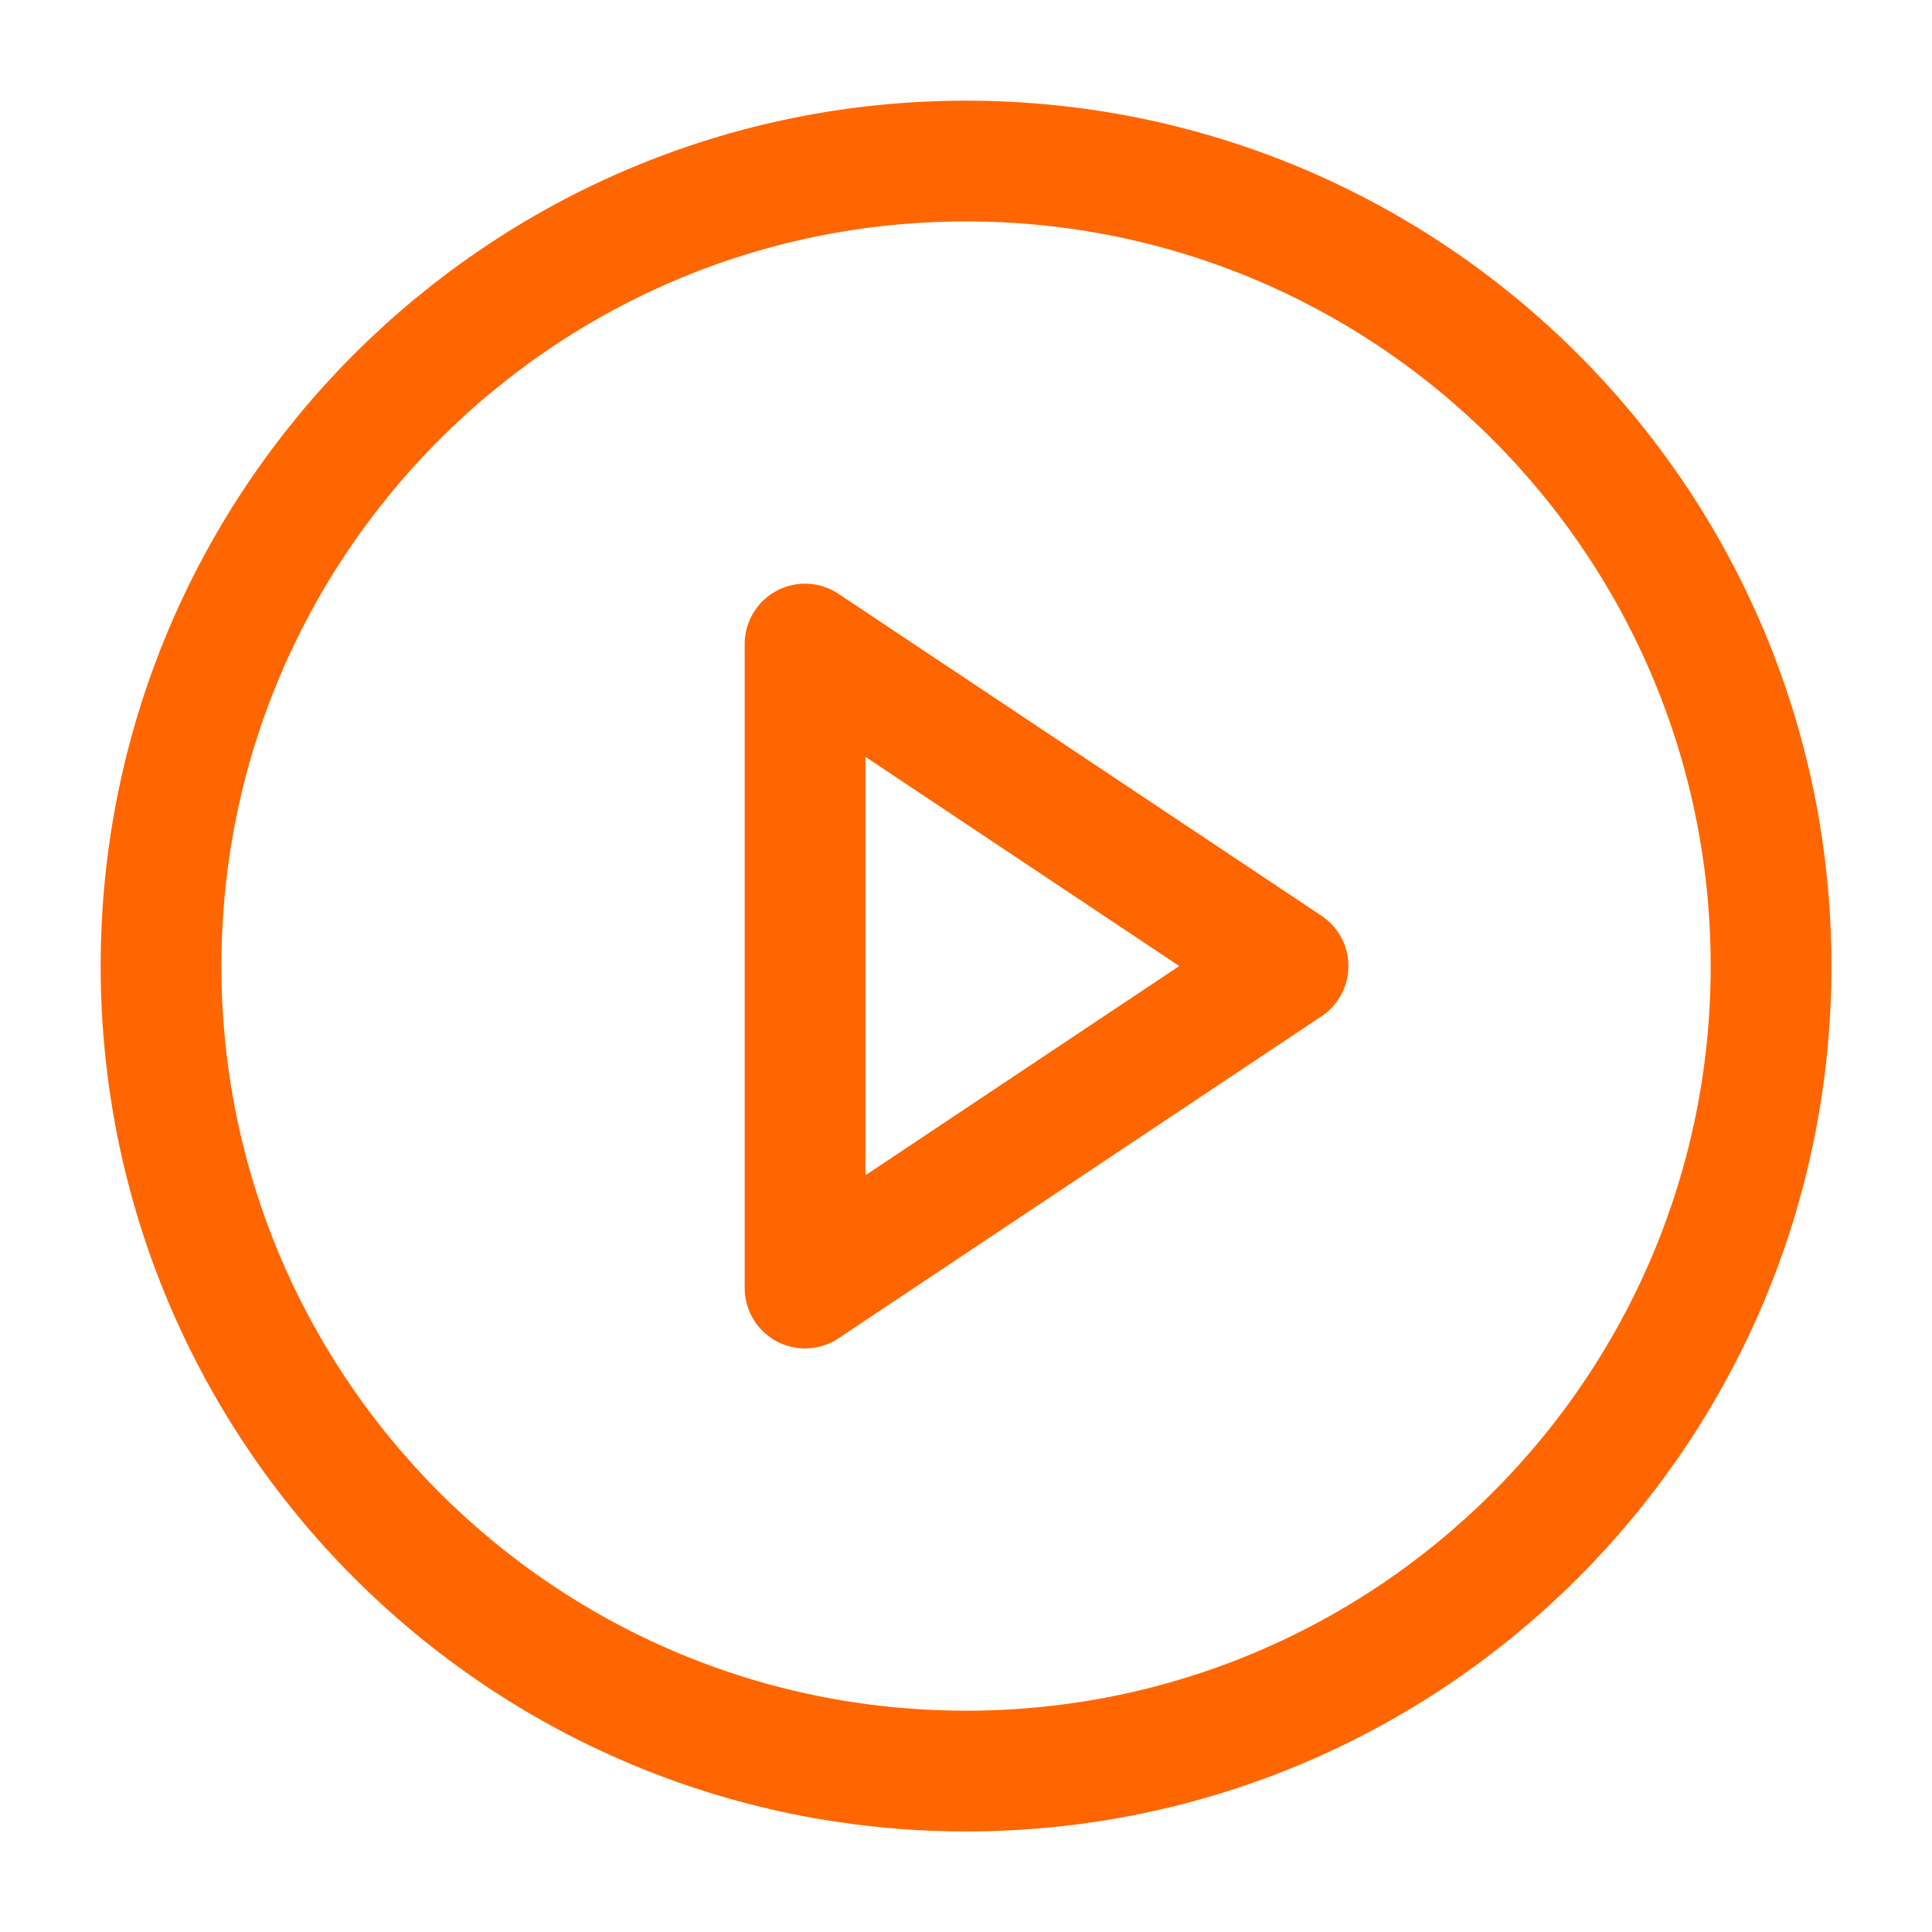
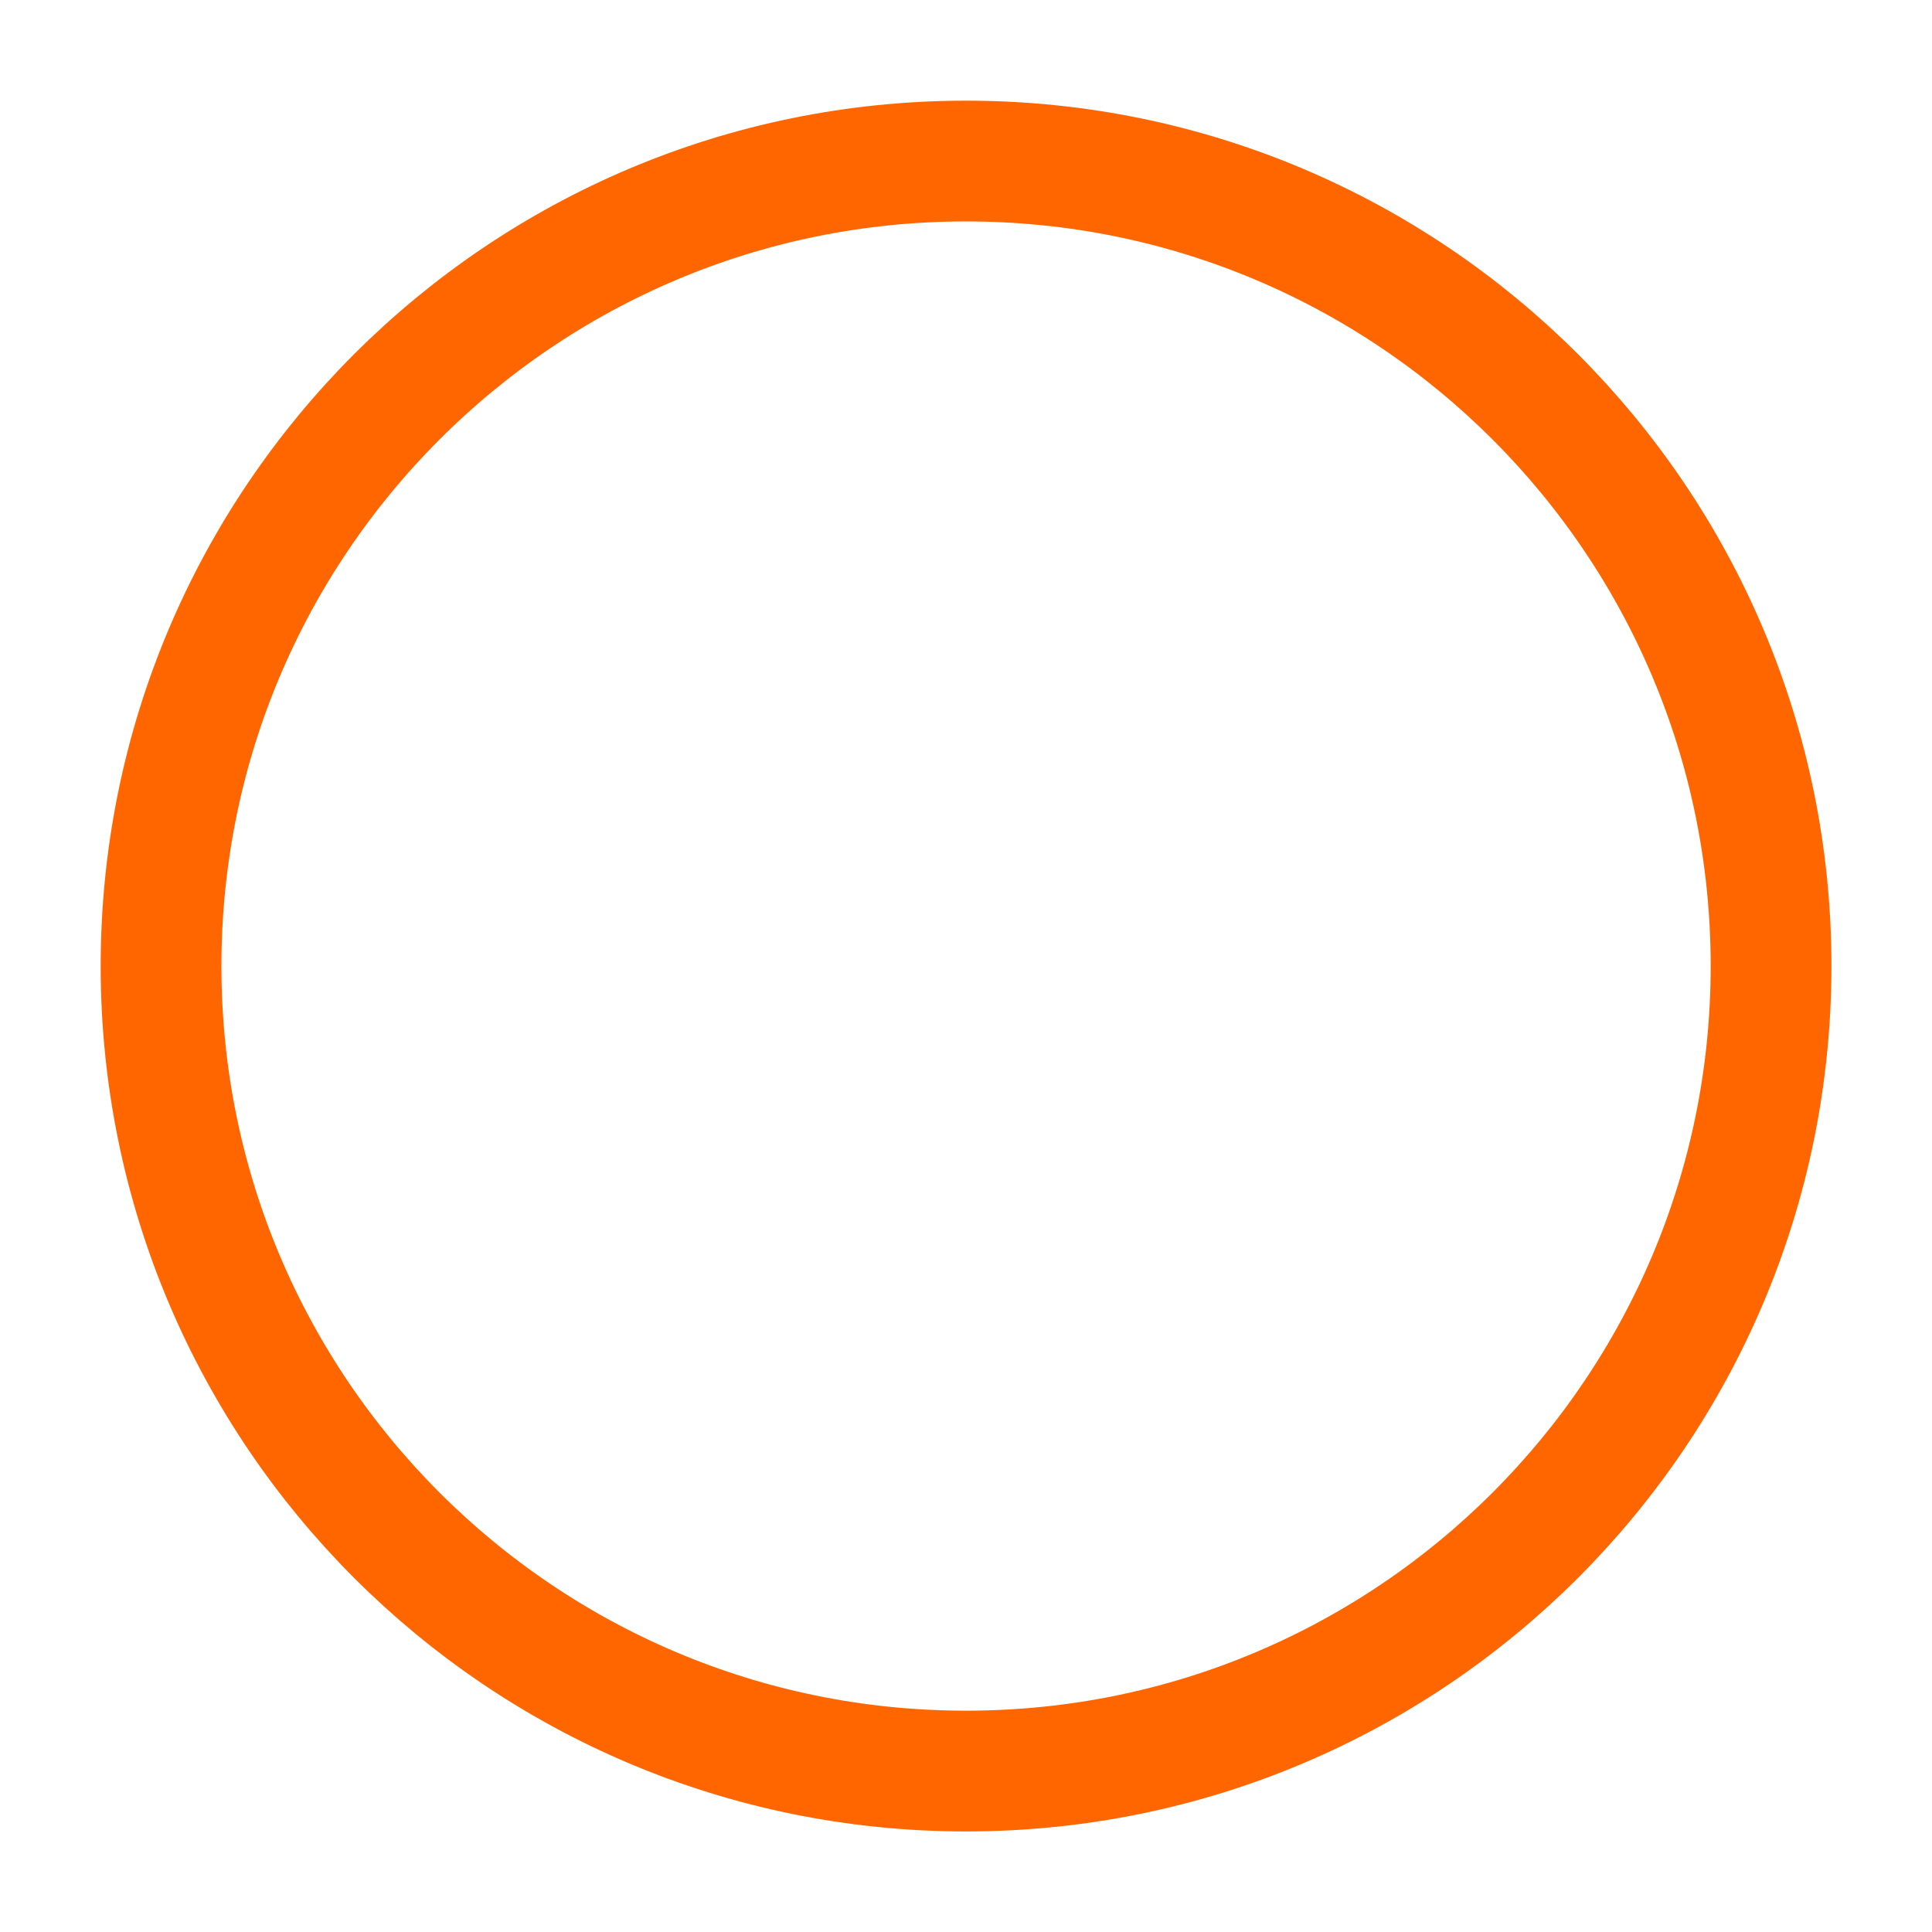
<svg xmlns="http://www.w3.org/2000/svg" width="56" height="56" viewBox="0 0 56 56" fill="none">
  <path d="M28.001 51.335C40.888 51.335 51.335 40.888 51.335 28.001C51.335 15.115 40.888 4.668 28.001 4.668C15.115 4.668 4.668 15.115 4.668 28.001C4.668 40.888 15.115 51.335 28.001 51.335Z" stroke="#FF6600" stroke-width="3.5" stroke-linecap="round" stroke-linejoin="round" />
-   <path d="M23.335 18.668L37.335 28.001L23.335 37.335V18.668Z" stroke="#FF6600" stroke-width="3.5" stroke-linecap="round" stroke-linejoin="round" />
</svg>